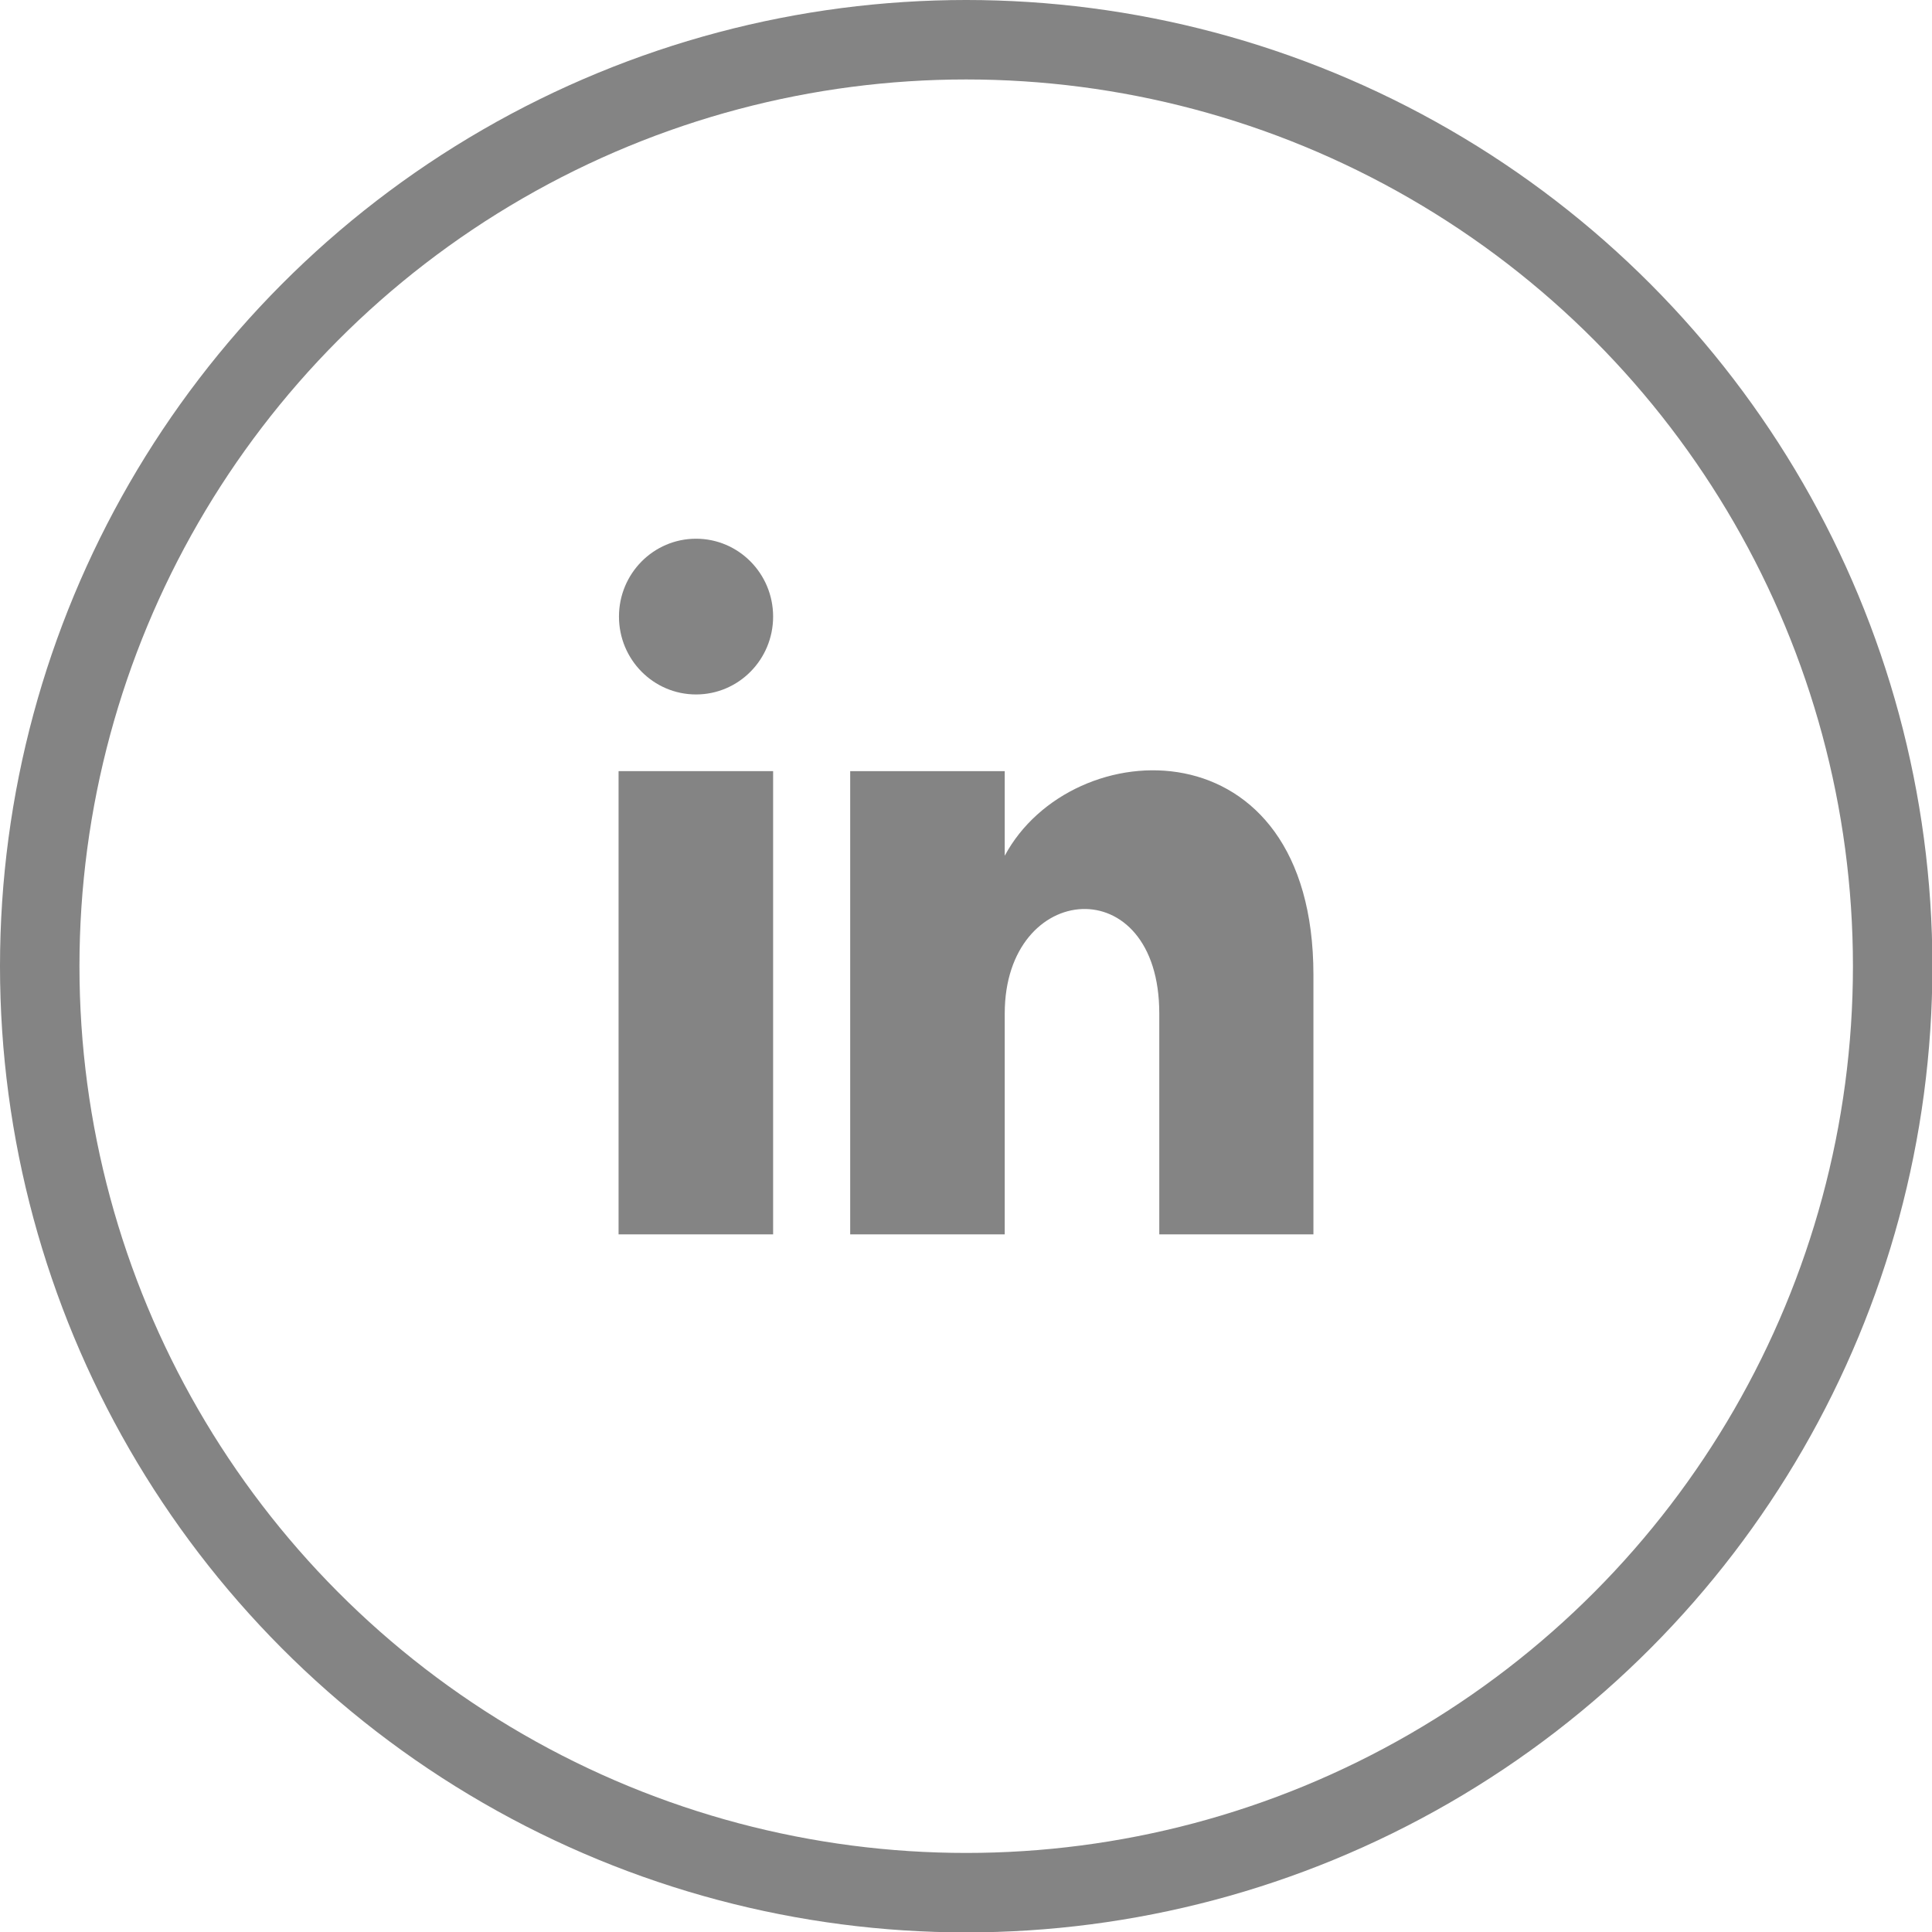
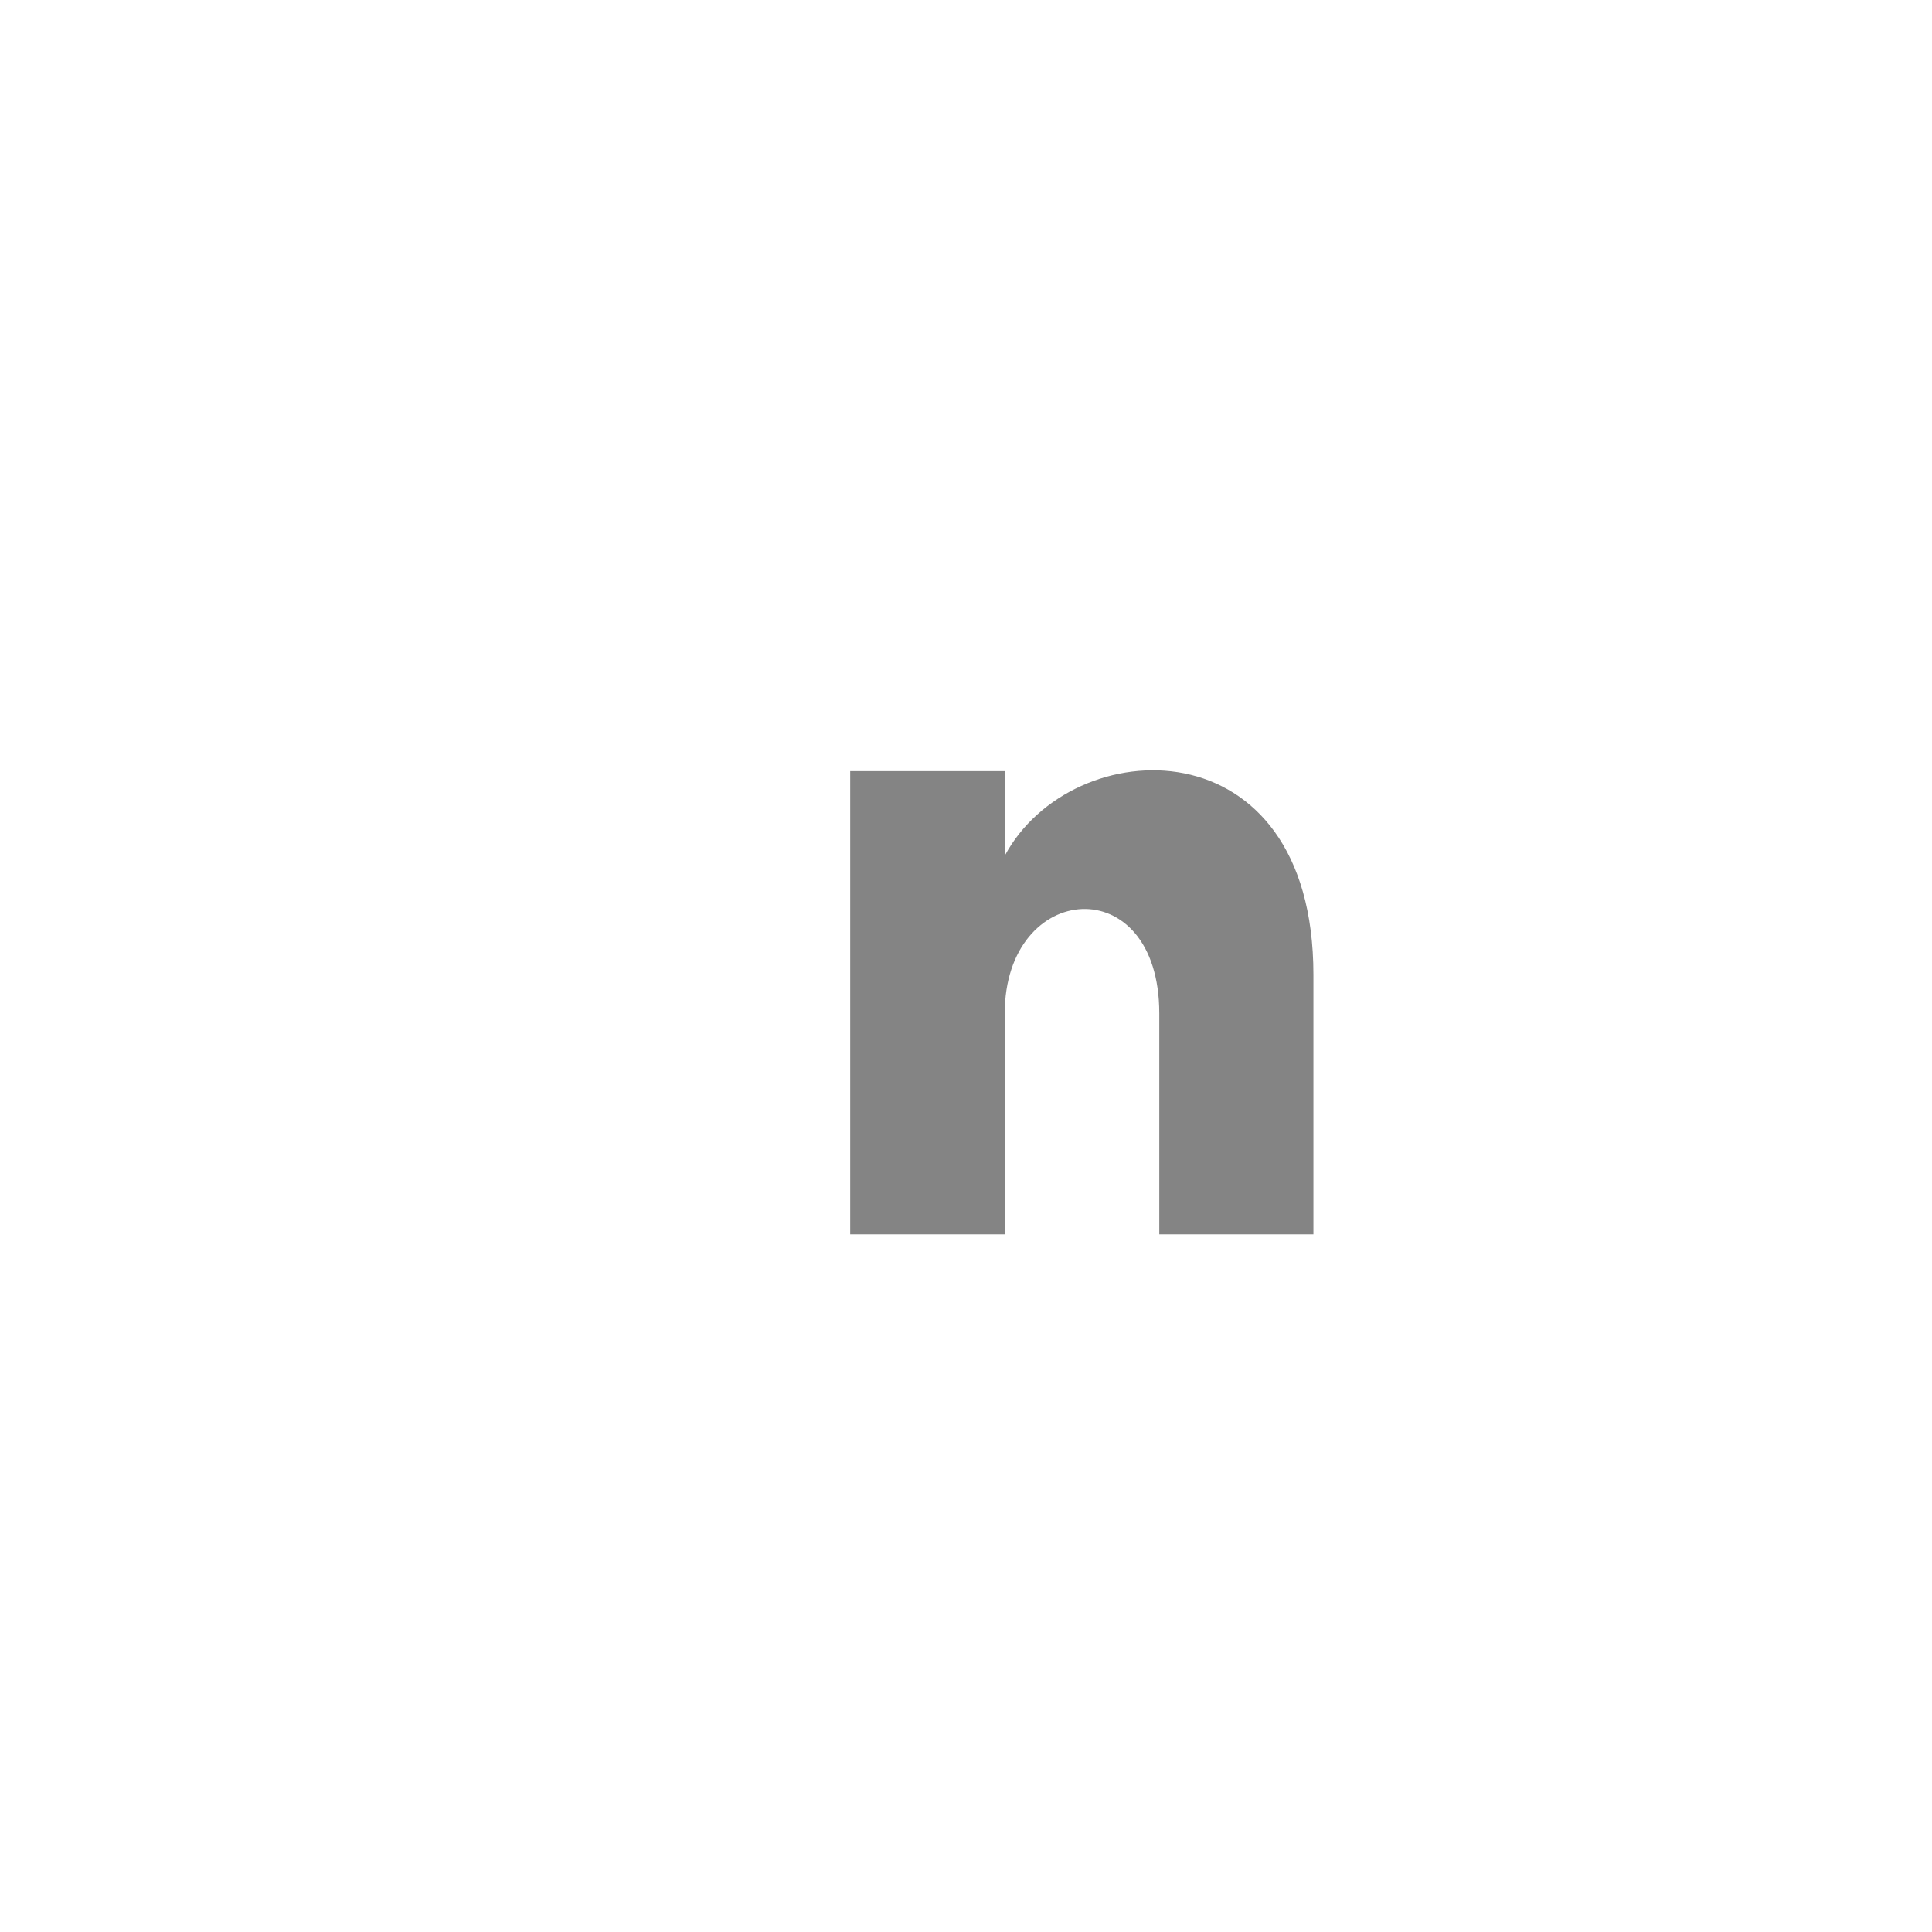
<svg xmlns="http://www.w3.org/2000/svg" viewBox="0 0 48.63 48.63">
  <title>home-in-ico</title>
  <g id="Livello_2" data-name="Livello 2">
    <g id="grafica">
-       <circle cx="24.32" cy="24.32" r="23.32" fill="none" stroke="#848484" stroke-miterlimit="10" stroke-width="2" />
-       <ellipse cx="17.52" cy="15.52" rx="1.94" ry="1.96" fill="#848484" />
-       <rect x="15.57" y="19.41" width="3.89" height="11.66" fill="#848484" />
      <path d="M25.29,19.41H21.4V31.07h3.89V25.51c0-3.35,3.89-3.66,3.89,0v5.56h3.88V24.54c0-6.38-6.08-6.15-7.77-3Z" fill="#848484" />
    </g>
  </g>
</svg>